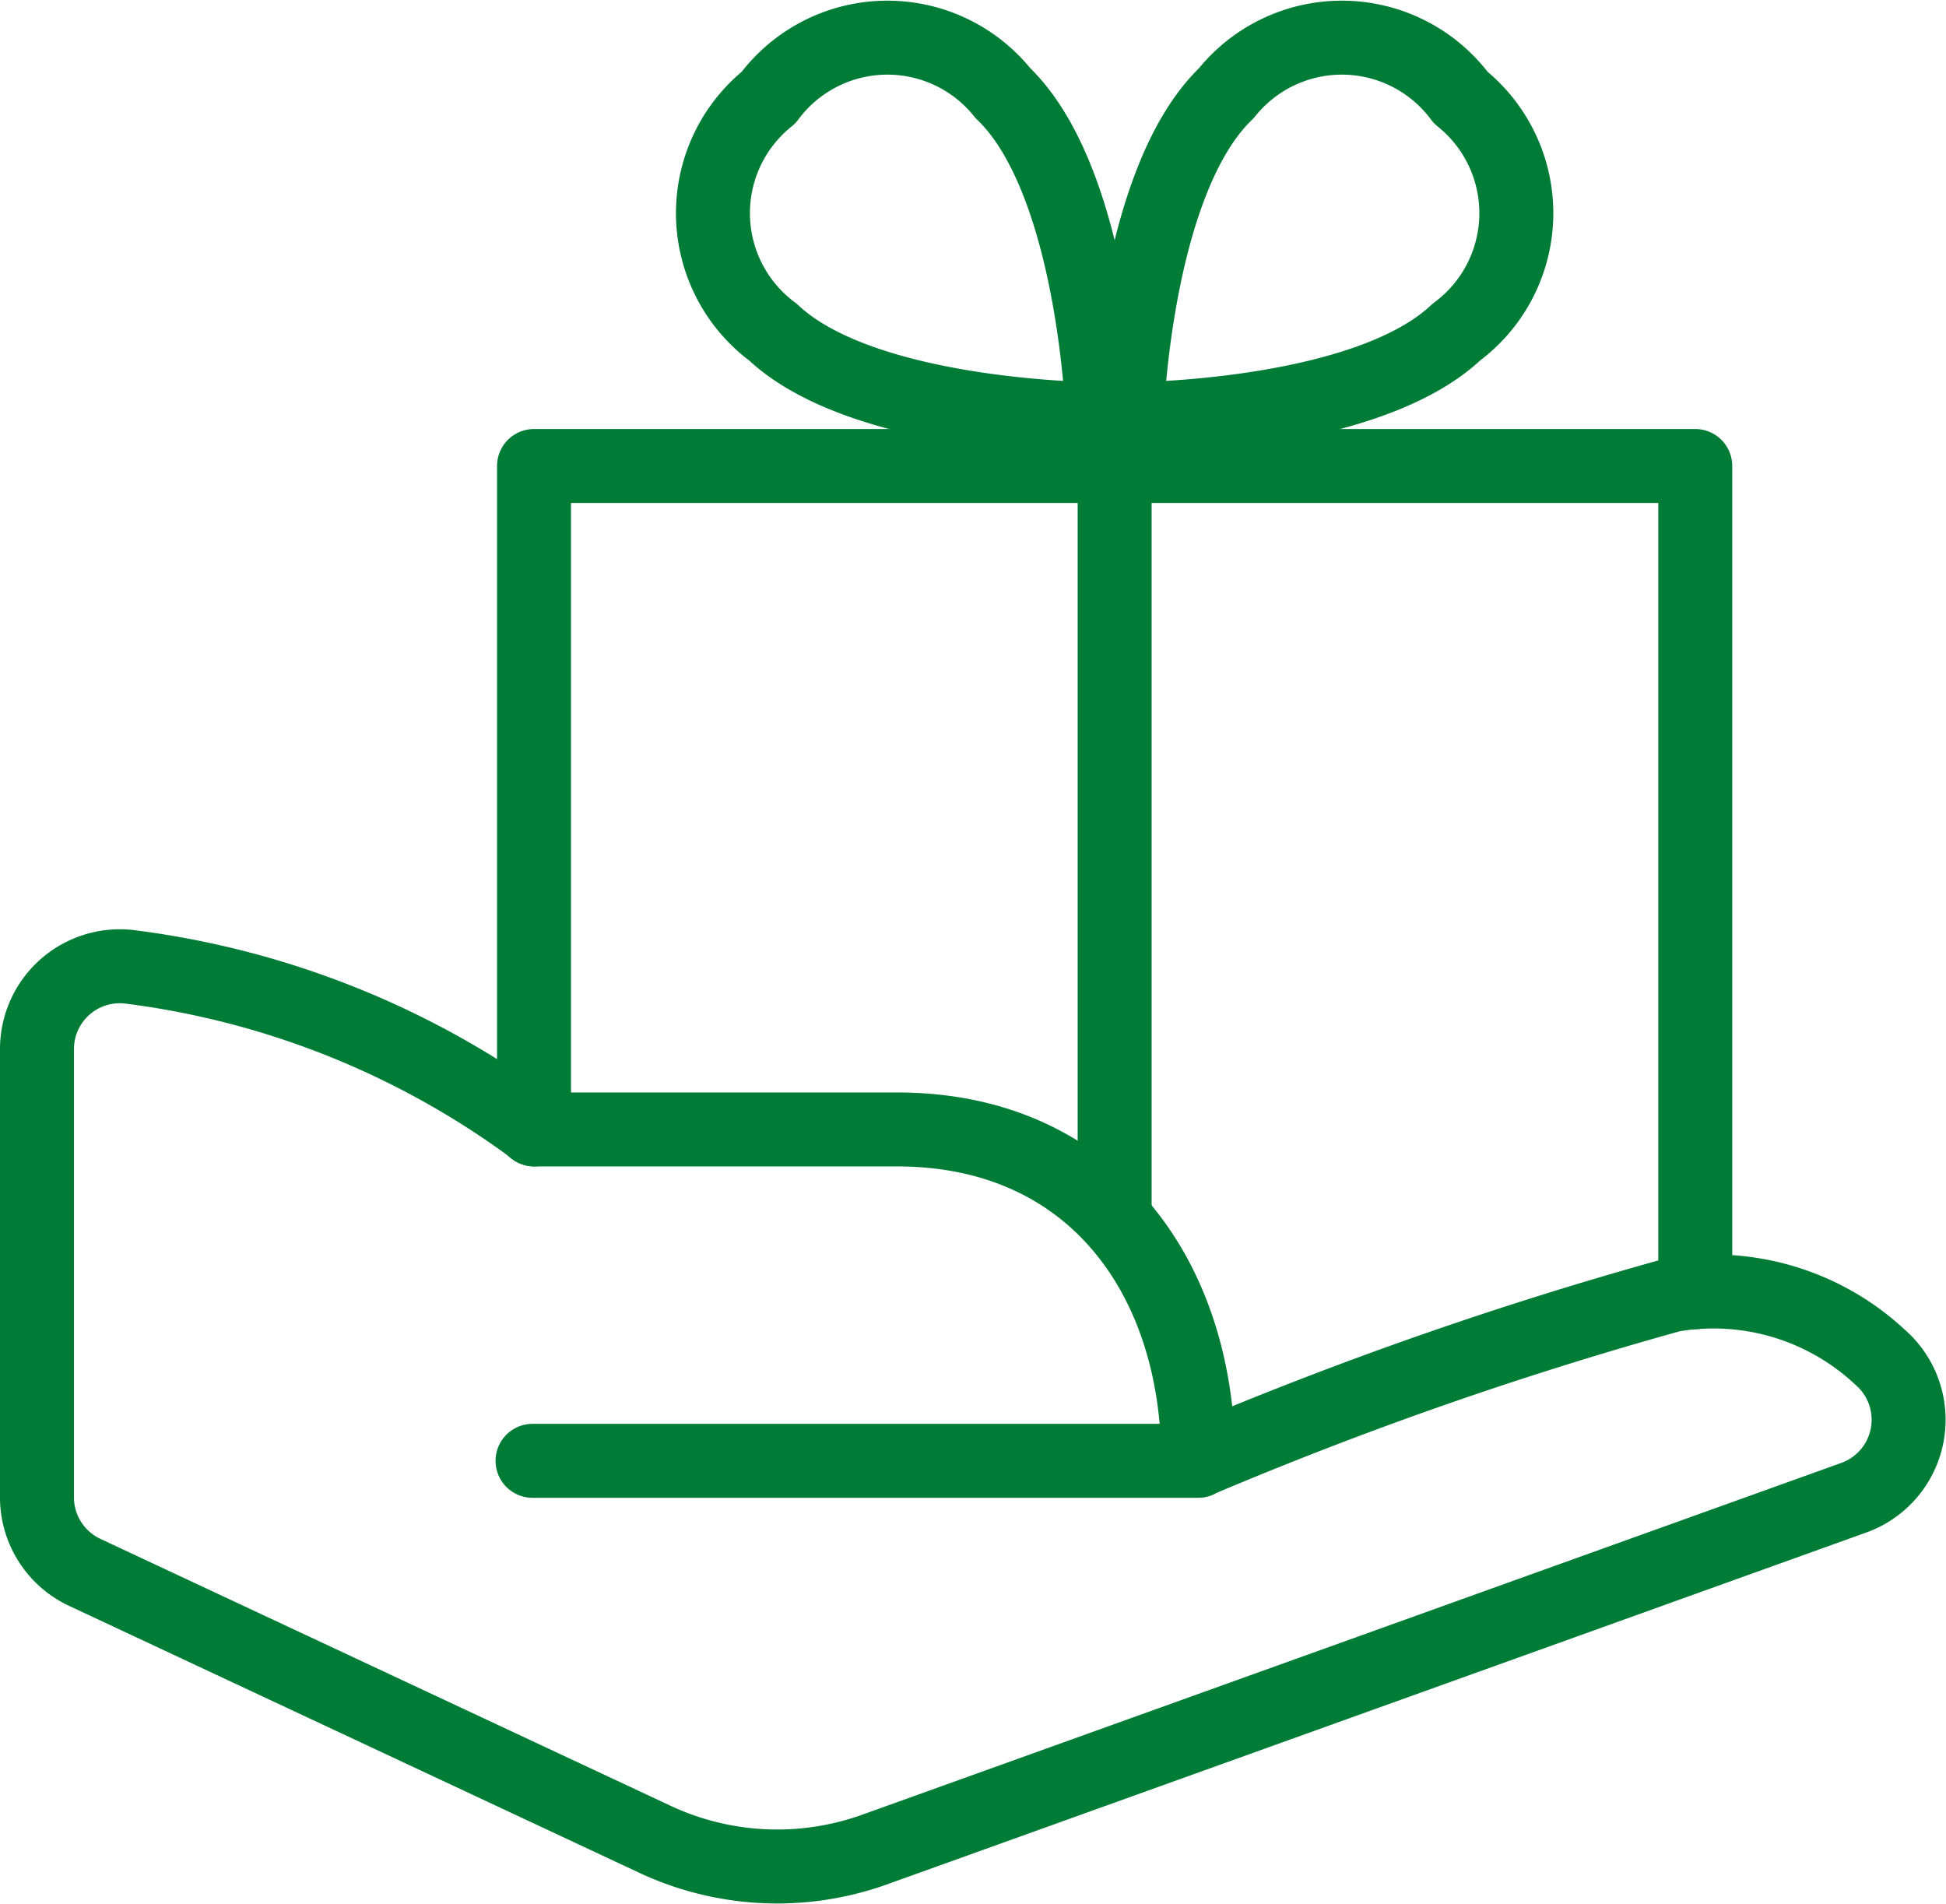
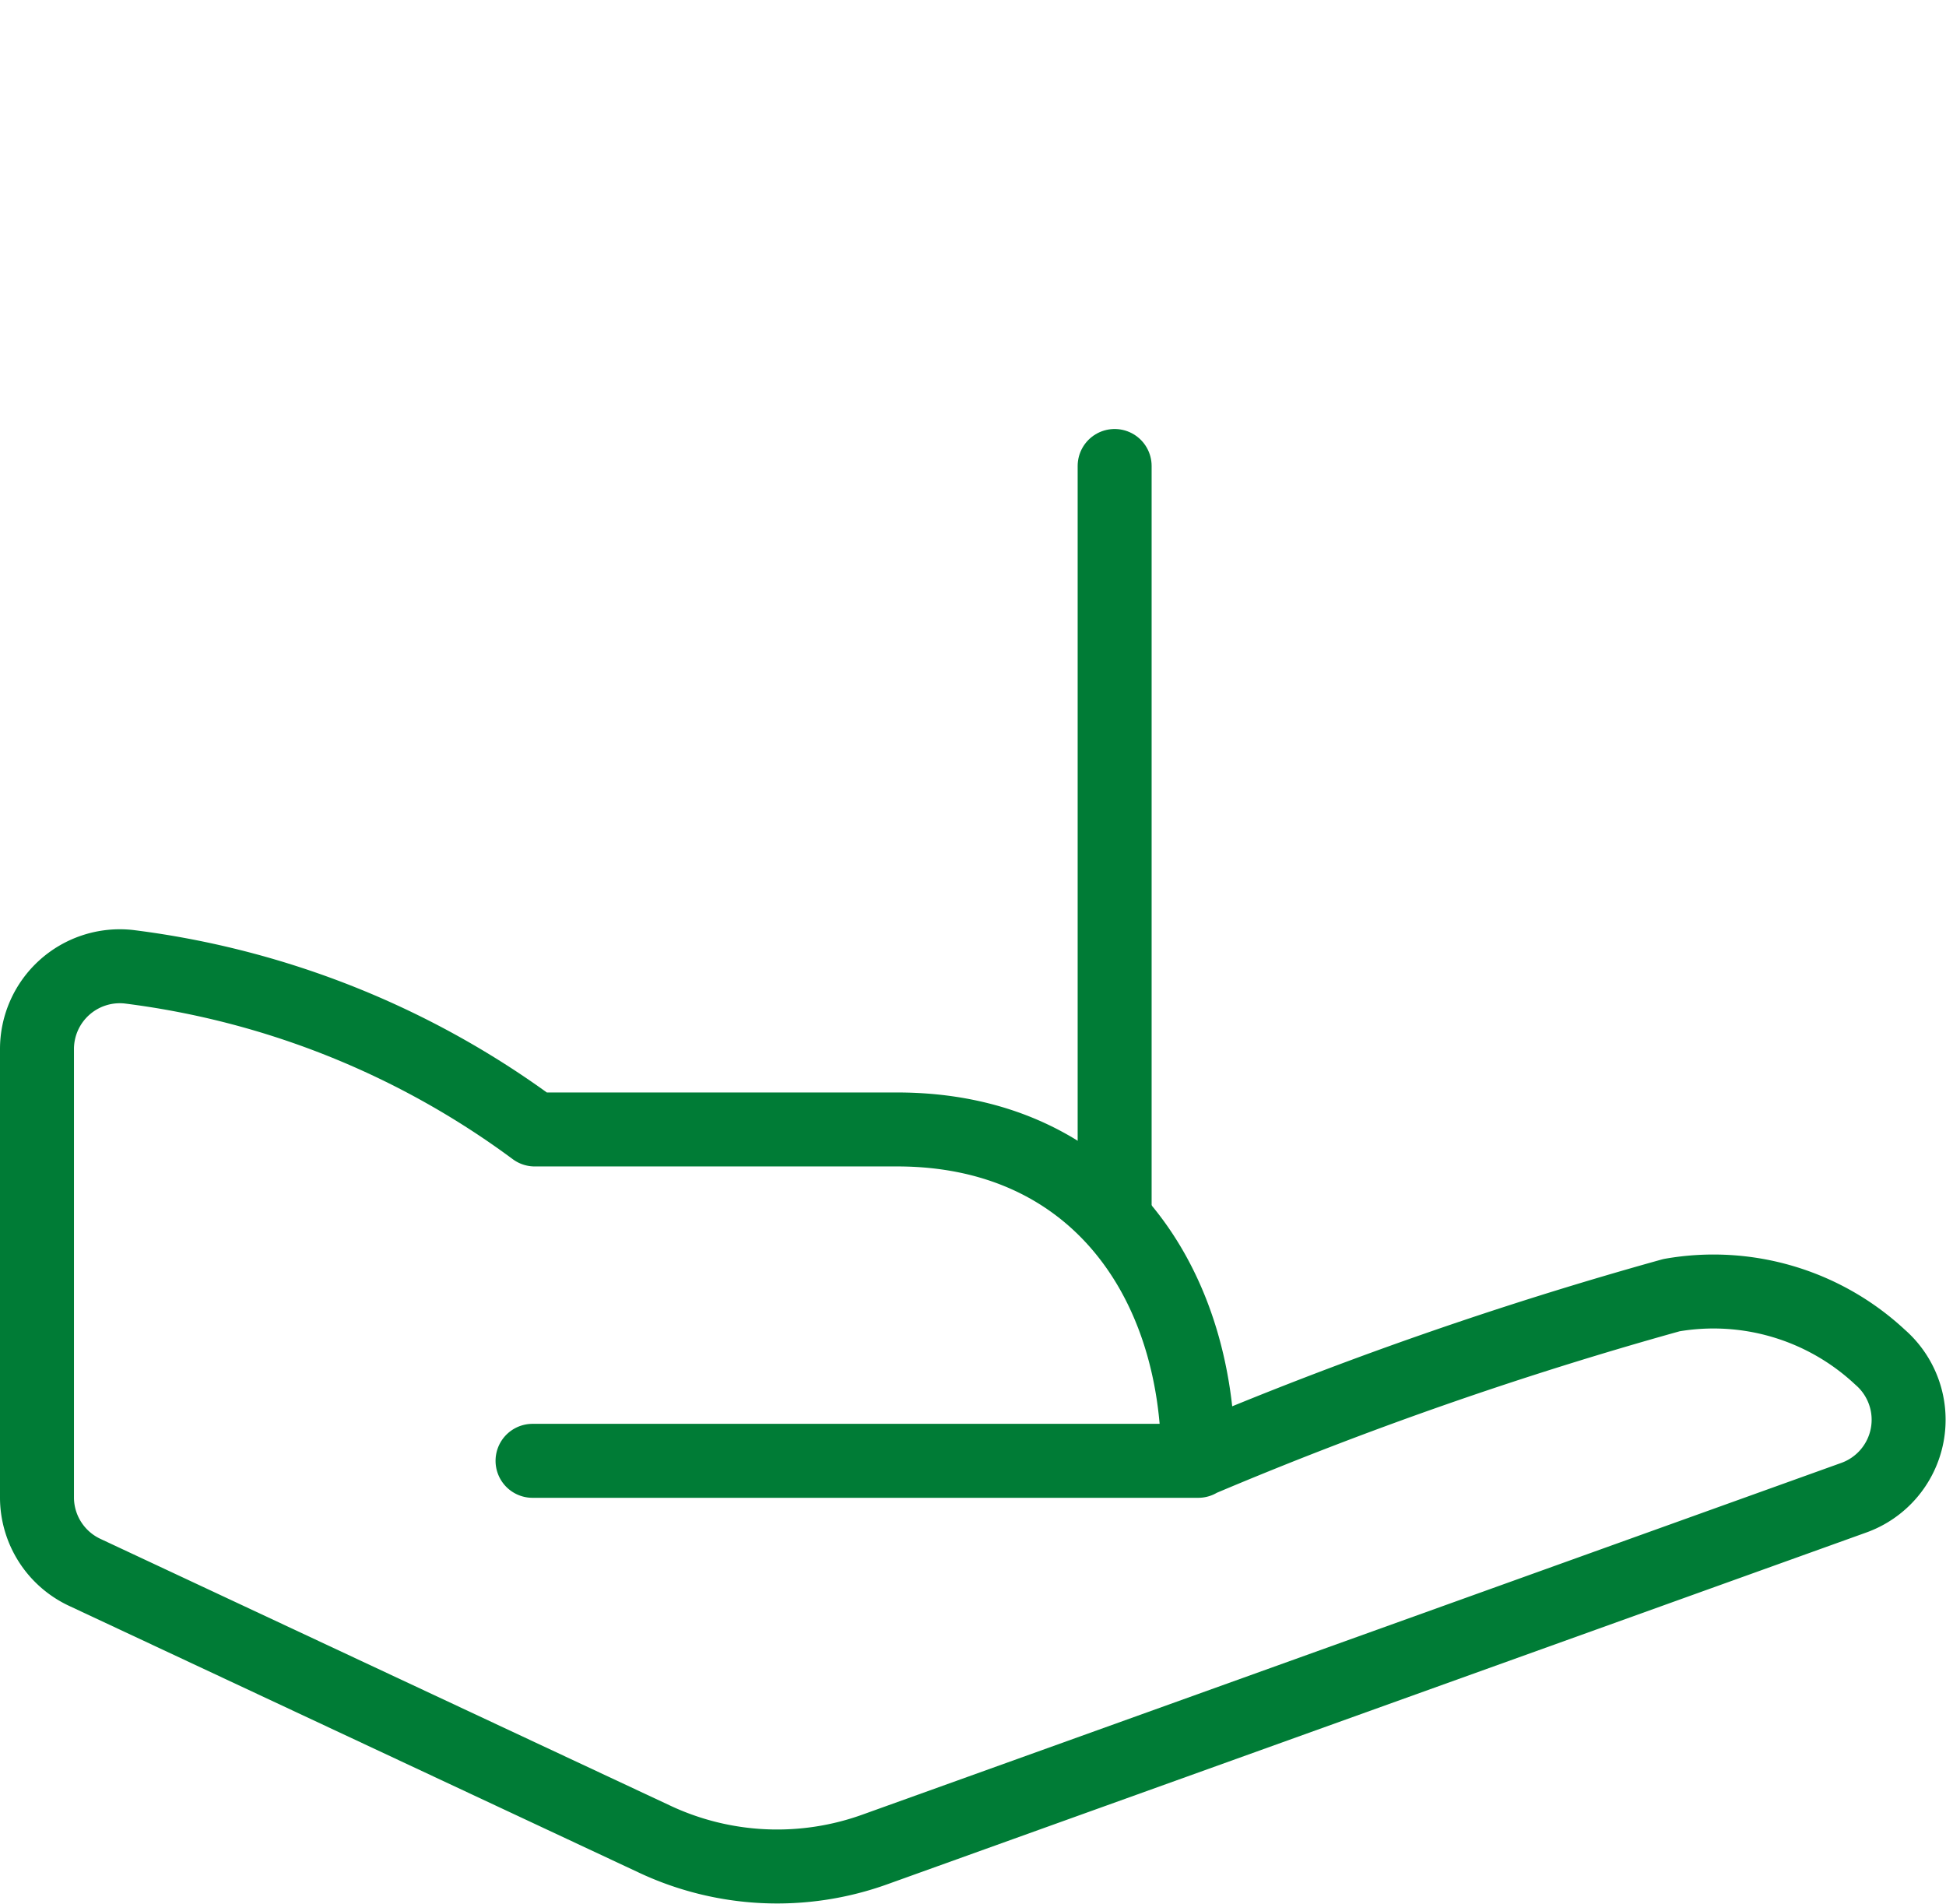
<svg xmlns="http://www.w3.org/2000/svg" viewBox="0 0 26.31 25.74">
  <defs>
    <style>.cls-1{fill:none;stroke:#007c36;stroke-linecap:round;stroke-linejoin:round;}</style>
  </defs>
  <title>support_tool</title>
  <g id="レイヤー_2" data-name="レイヤー 2">
    <g id="txt">
      <path class="cls-1" d="M16.19,19.75a52.22,52.22,0,0,1,6.41-2.24,3.3,3.3,0,0,1,2.82.84,1.12,1.12,0,0,1-.36,1.9L11.84,25a3.9,3.9,0,0,1-3-.14L1.15,21.26a1.12,1.12,0,0,1-.65-1V14.19a1.12,1.12,0,0,1,1.24-1.12,11.65,11.65,0,0,1,5.49,2.2h4.9c2.64,0,4.07,2,4.07,4.48h-9" />
-       <polyline class="cls-1" points="7.22 15.27 7.22 6.3 22.92 6.3 22.92 17.47" />
-       <path class="cls-1" d="M13.56,1.26c1.25,1.2,1.35,4.41,1.35,4.41s-3.21,0-4.46-1.18a2,2,0,0,1-.06-3.17A2,2,0,0,1,13.56,1.26Z" />
-       <path class="cls-1" d="M16.58,1.26c-1.25,1.2-1.35,4.41-1.35,4.41s3.21,0,4.46-1.18a2,2,0,0,0,.06-3.17A2,2,0,0,0,16.58,1.26Z" />
      <line class="cls-1" x1="15.07" y1="6.3" x2="15.07" y2="16.39" />
    </g>
  </g>
</svg>